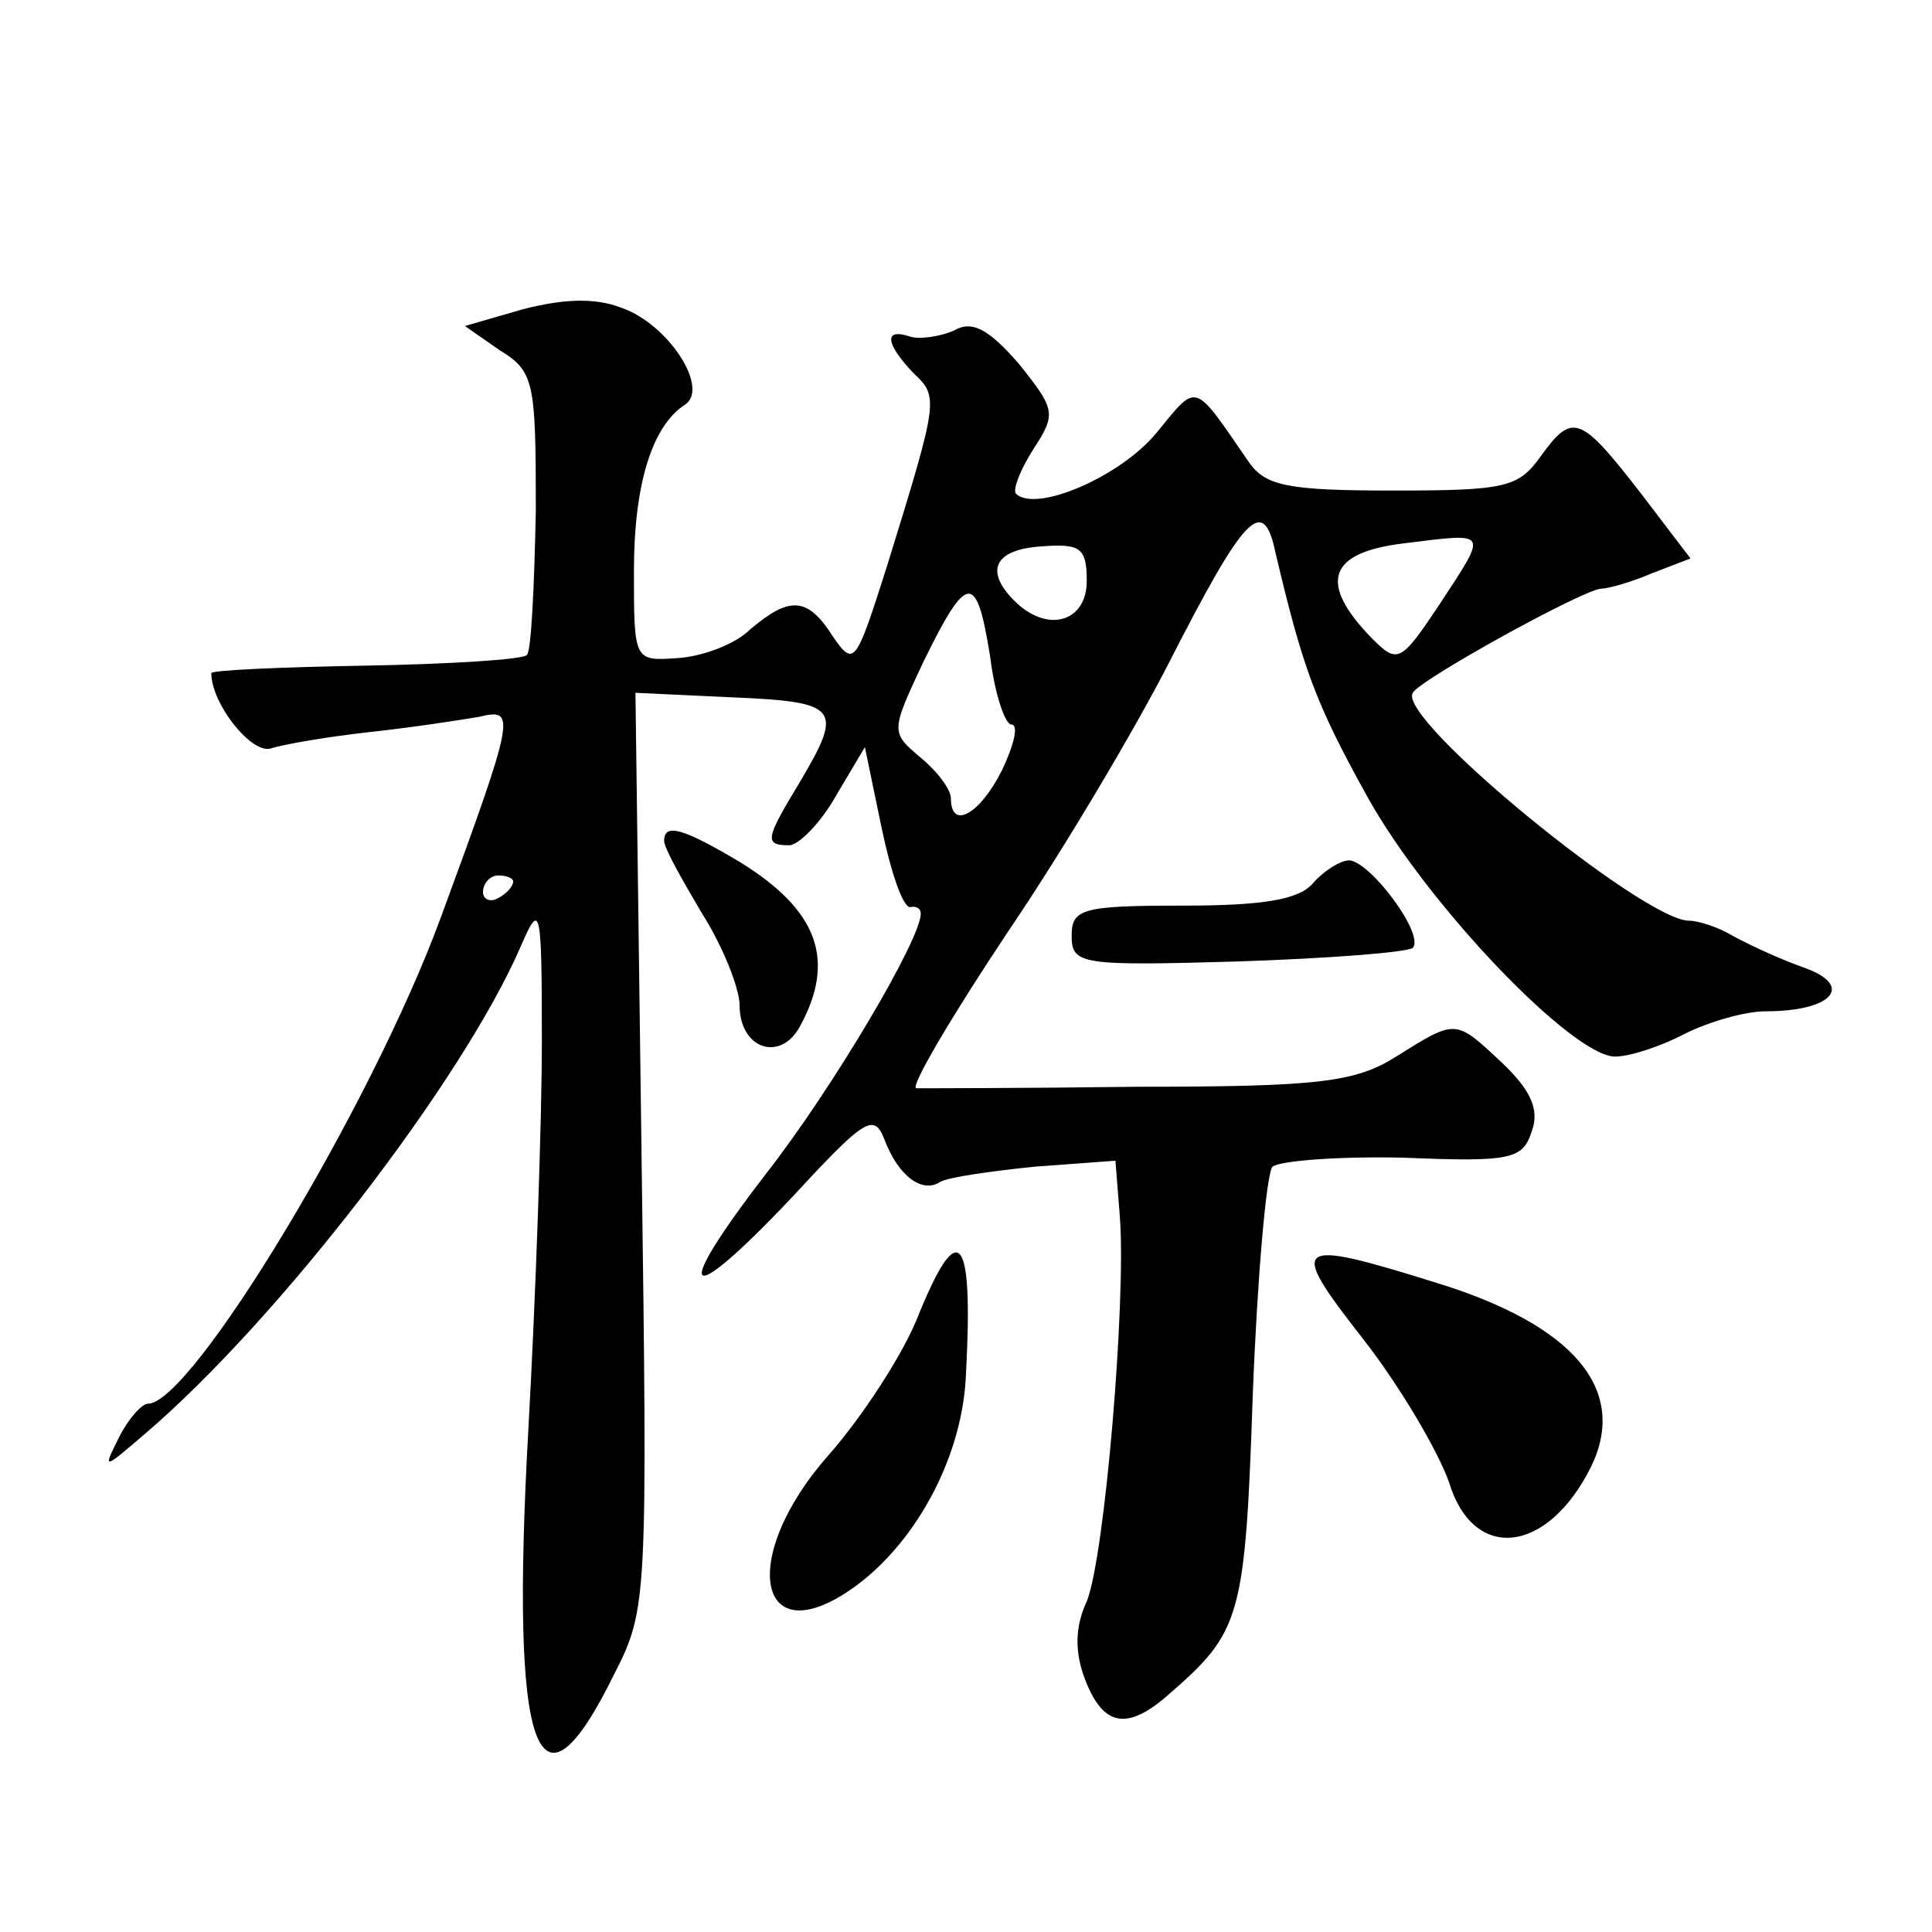
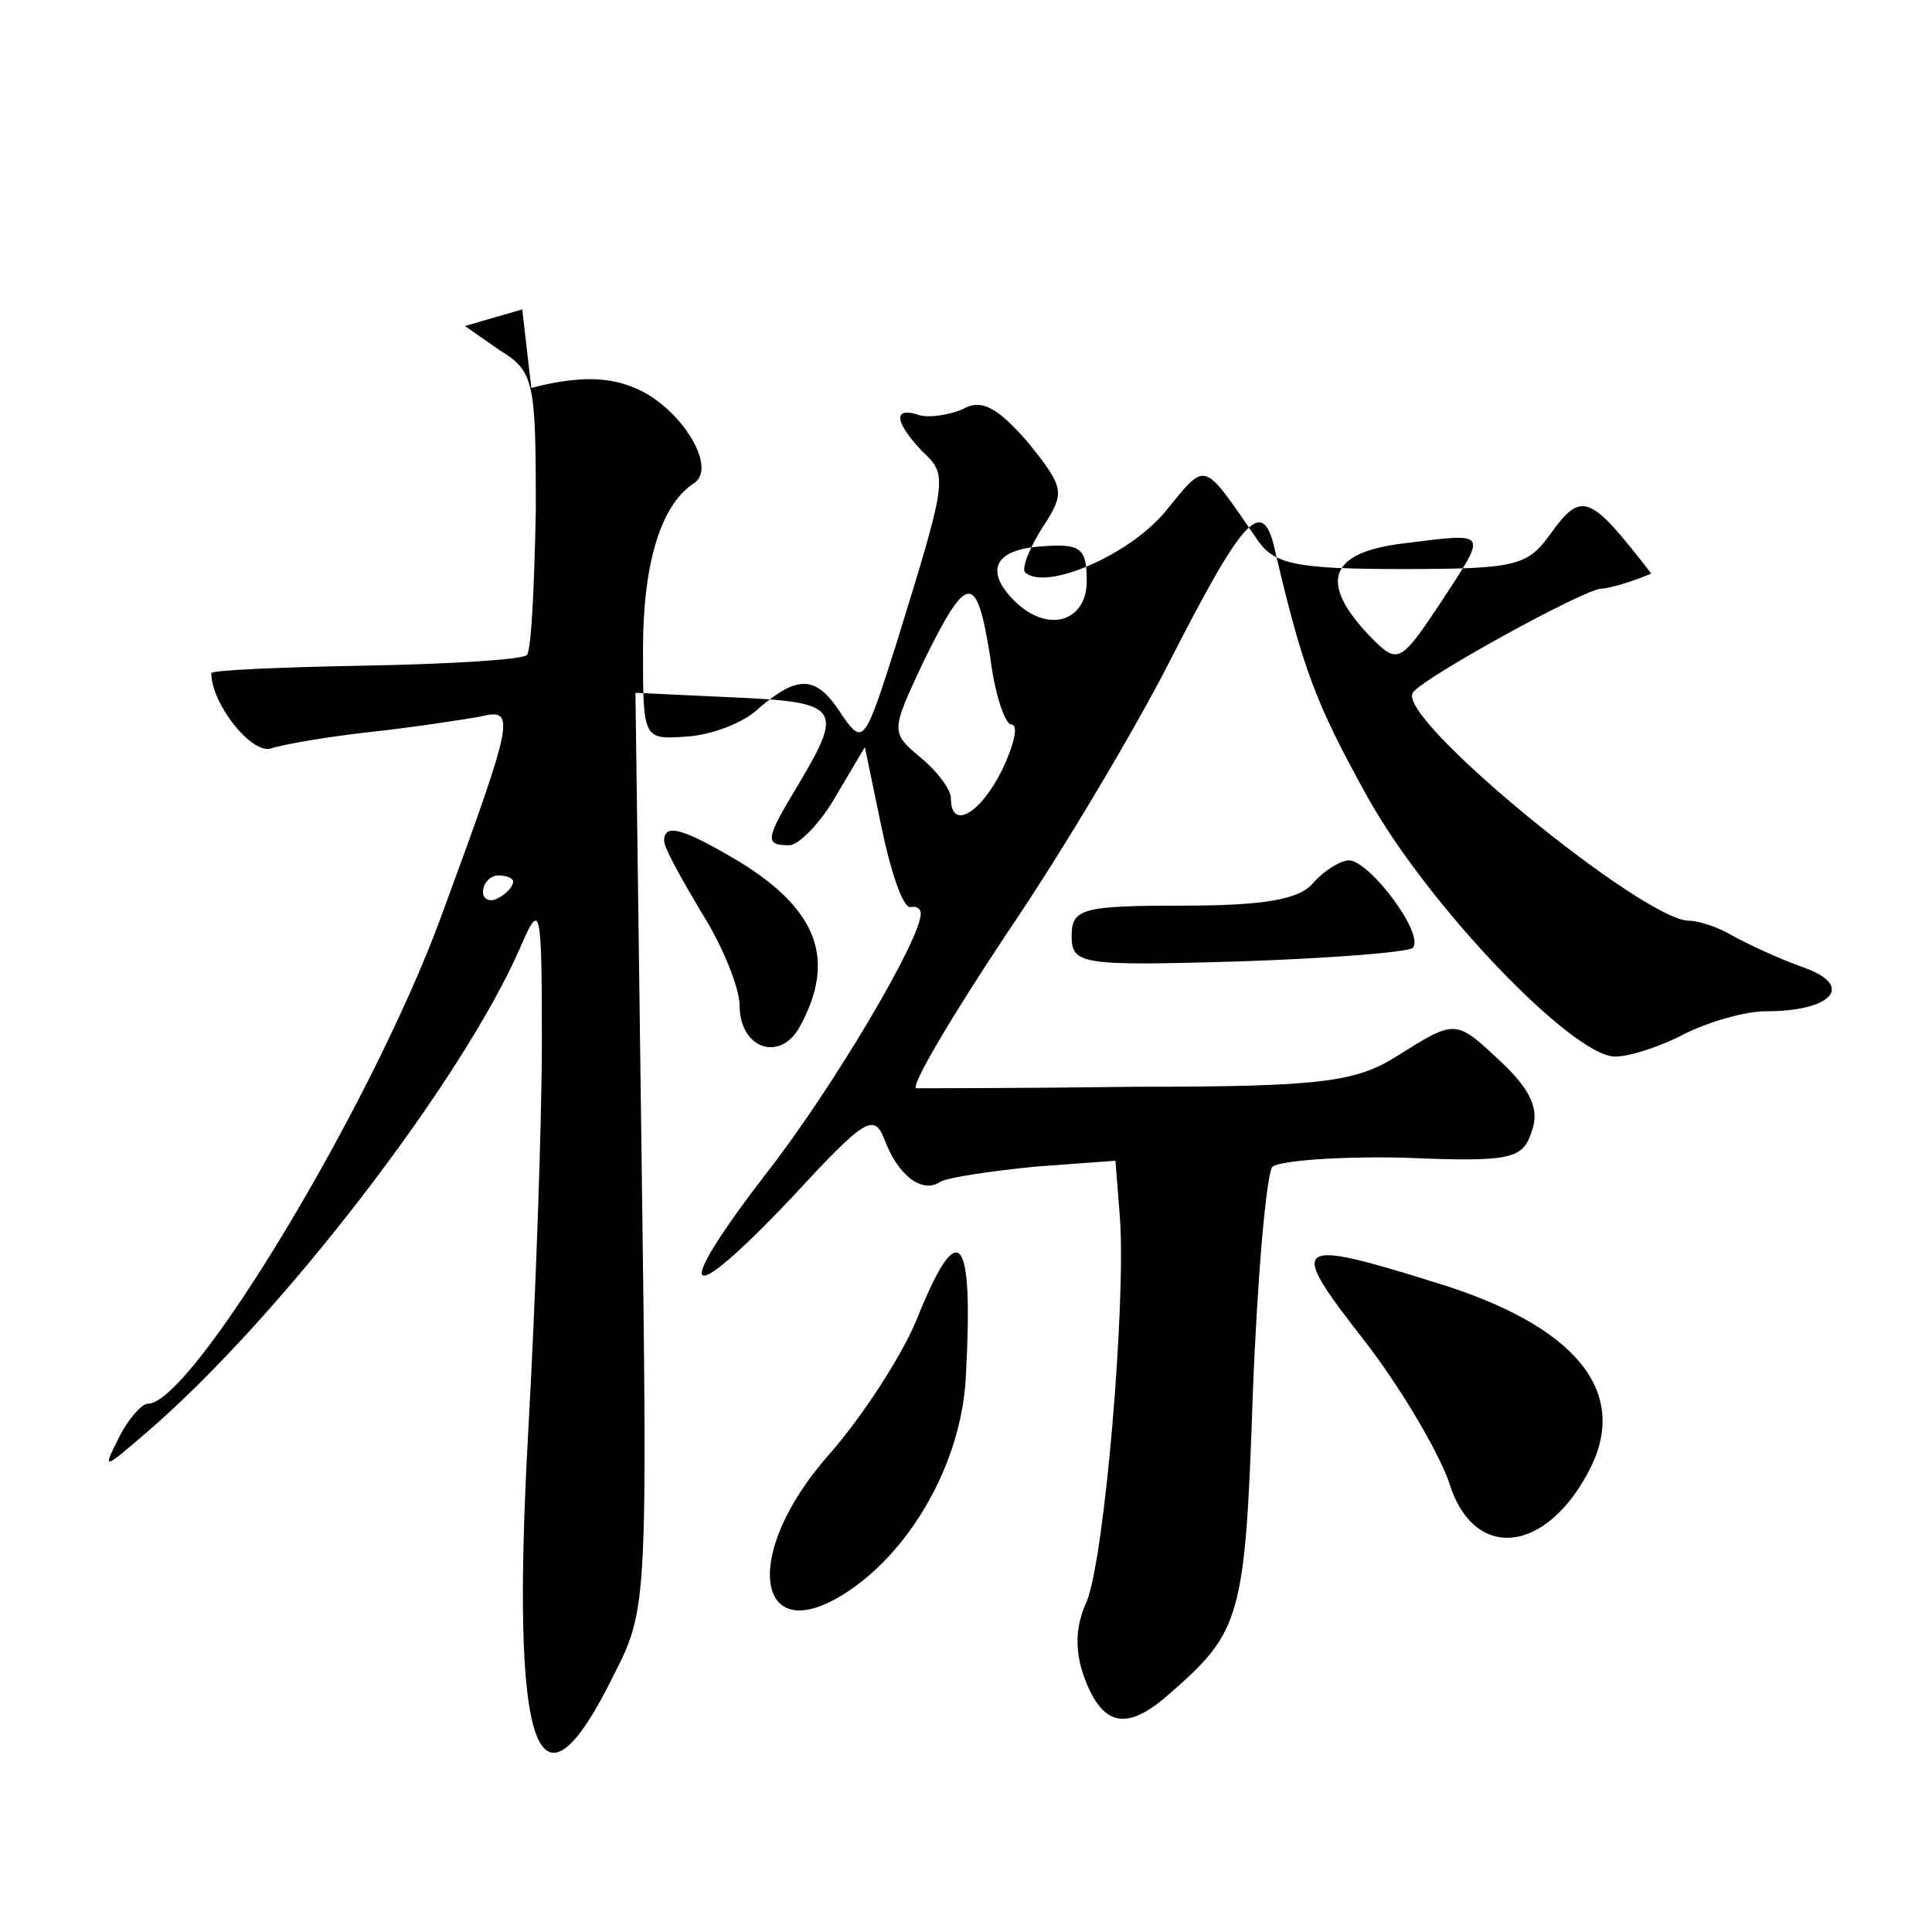
<svg xmlns="http://www.w3.org/2000/svg" version="1.0" width="128pt" height="128pt" viewBox="0 0 128 128" preserveAspectRatio="xMidYMid meet">
  <g transform="translate(0,128) scale(0.1,-0.1)" fill="#0" stroke="none">
-     <path d="M346 1075 l-38 -11 23 -16 c23 -14 24 -21 24 -106 -1 -50 -3 -94 -6 -96 -3 -3 -51 -6 -107 -7 -56 -1 -102 -3 -102 -5 0 -20 26 -53 39 -50 9 3 39 8 66 11 28 3 60 8 72 10 25 6 25 3 -25 -133 -46 -125 -165 -322 -194 -322 -4 0 -13 -10 -19 -22 -11 -22 -11 -22 17 2 89 76 211 235 249 323 13 30 14 27 14 -63 0 -52 -4 -168 -9 -258 -12 -215 6 -265 57 -161 22 43 22 49 18 347 l-4 303 64 -3 c71 -3 74 -7 45 -56 -23 -38 -24 -42 -7 -42 6 0 21 15 31 33 l19 32 11 -53 c6 -29 14 -53 19 -53 4 1 7 -1 7 -4 1 -16 -59 -117 -102 -172 -64 -83 -55 -92 16 -17 49 53 55 57 62 39 9 -24 25 -36 37 -28 5 3 33 7 62 10 l54 4 3 -38 c4 -56 -10 -224 -22 -254 -8 -17 -8 -34 -1 -52 12 -31 28 -34 56 -9 47 41 50 50 55 198 3 78 9 146 13 151 5 4 44 7 87 6 72 -3 79 -1 85 18 5 14 -1 27 -20 45 -31 29 -30 29 -70 4 -27 -17 -51 -20 -171 -20 -76 -1 -142 -1 -147 -1 -4 1 23 47 61 104 38 56 85 136 106 177 51 100 63 112 71 74 18 -76 26 -99 61 -162 40 -72 136 -172 164 -172 10 0 31 7 46 15 16 8 40 15 54 15 44 0 59 17 25 29 -17 6 -38 16 -47 21 -10 6 -23 10 -29 10 -30 0 -194 134 -183 151 5 9 114 69 125 69 4 0 19 4 33 10 l26 10 -32 42 c-41 53 -46 55 -67 26 -15 -21 -23 -23 -98 -23 -69 0 -84 3 -95 18 -38 55 -34 54 -62 20 -24 -29 -80 -53 -93 -40 -2 3 3 16 12 30 15 23 14 26 -10 56 -20 23 -31 29 -43 22 -9 -4 -23 -6 -29 -4 -18 6 -16 -5 2 -24 17 -16 17 -17 -17 -127 -21 -66 -22 -68 -36 -48 -17 27 -29 27 -55 5 -10 -10 -32 -18 -48 -19 -29 -2 -29 -2 -29 58 0 57 12 96 34 110 16 11 -11 53 -42 64 -18 7 -39 6 -66 -1z m608 -195 c-26 -39 -28 -40 -45 -23 -36 37 -29 57 21 63 57 7 56 9 24 -40z m-234 15 c0 -27 -26 -35 -48 -13 -20 20 -13 34 18 36 26 2 30 -1 30 -23z m-64 -50 c3 -25 10 -45 14 -45 5 0 2 -13 -6 -30 -15 -30 -34 -40 -34 -19 0 6 -9 18 -20 27 -20 17 -20 17 2 64 29 59 35 59 44 3z m-316 -149 c0 -3 -4 -8 -10 -11 -5 -3 -10 -1 -10 4 0 6 5 11 10 11 6 0 10 -2 10 -4z M440 723 c0 -5 12 -26 25 -48 14 -22 25 -50 25 -61 0 -29 27 -38 40 -14 24 44 12 77 -40 109 -37 22 -50 26 -50 14z M870 695 c-9 -11 -33 -15 -86 -15 -67 0 -74 -2 -74 -20 0 -19 6 -20 110 -17 60 2 112 6 116 9 8 9 -28 57 -42 58 -6 0 -17 -7 -24 -15z M607 405 c-10 -24 -36 -64 -58 -89 -61 -69 -47 -135 19 -86 40 30 70 86 72 140 5 94 -5 105 -33 35z M903 393 c25 -32 50 -75 57 -95 16 -53 65 -48 94 10 25 51 -11 94 -102 122 -96 30 -99 27 -49 -37z" />
+     <path d="M346 1075 l-38 -11 23 -16 c23 -14 24 -21 24 -106 -1 -50 -3 -94 -6 -96 -3 -3 -51 -6 -107 -7 -56 -1 -102 -3 -102 -5 0 -20 26 -53 39 -50 9 3 39 8 66 11 28 3 60 8 72 10 25 6 25 3 -25 -133 -46 -125 -165 -322 -194 -322 -4 0 -13 -10 -19 -22 -11 -22 -11 -22 17 2 89 76 211 235 249 323 13 30 14 27 14 -63 0 -52 -4 -168 -9 -258 -12 -215 6 -265 57 -161 22 43 22 49 18 347 l-4 303 64 -3 c71 -3 74 -7 45 -56 -23 -38 -24 -42 -7 -42 6 0 21 15 31 33 l19 32 11 -53 c6 -29 14 -53 19 -53 4 1 7 -1 7 -4 1 -16 -59 -117 -102 -172 -64 -83 -55 -92 16 -17 49 53 55 57 62 39 9 -24 25 -36 37 -28 5 3 33 7 62 10 l54 4 3 -38 c4 -56 -10 -224 -22 -254 -8 -17 -8 -34 -1 -52 12 -31 28 -34 56 -9 47 41 50 50 55 198 3 78 9 146 13 151 5 4 44 7 87 6 72 -3 79 -1 85 18 5 14 -1 27 -20 45 -31 29 -30 29 -70 4 -27 -17 -51 -20 -171 -20 -76 -1 -142 -1 -147 -1 -4 1 23 47 61 104 38 56 85 136 106 177 51 100 63 112 71 74 18 -76 26 -99 61 -162 40 -72 136 -172 164 -172 10 0 31 7 46 15 16 8 40 15 54 15 44 0 59 17 25 29 -17 6 -38 16 -47 21 -10 6 -23 10 -29 10 -30 0 -194 134 -183 151 5 9 114 69 125 69 4 0 19 4 33 10 c-41 53 -46 55 -67 26 -15 -21 -23 -23 -98 -23 -69 0 -84 3 -95 18 -38 55 -34 54 -62 20 -24 -29 -80 -53 -93 -40 -2 3 3 16 12 30 15 23 14 26 -10 56 -20 23 -31 29 -43 22 -9 -4 -23 -6 -29 -4 -18 6 -16 -5 2 -24 17 -16 17 -17 -17 -127 -21 -66 -22 -68 -36 -48 -17 27 -29 27 -55 5 -10 -10 -32 -18 -48 -19 -29 -2 -29 -2 -29 58 0 57 12 96 34 110 16 11 -11 53 -42 64 -18 7 -39 6 -66 -1z m608 -195 c-26 -39 -28 -40 -45 -23 -36 37 -29 57 21 63 57 7 56 9 24 -40z m-234 15 c0 -27 -26 -35 -48 -13 -20 20 -13 34 18 36 26 2 30 -1 30 -23z m-64 -50 c3 -25 10 -45 14 -45 5 0 2 -13 -6 -30 -15 -30 -34 -40 -34 -19 0 6 -9 18 -20 27 -20 17 -20 17 2 64 29 59 35 59 44 3z m-316 -149 c0 -3 -4 -8 -10 -11 -5 -3 -10 -1 -10 4 0 6 5 11 10 11 6 0 10 -2 10 -4z M440 723 c0 -5 12 -26 25 -48 14 -22 25 -50 25 -61 0 -29 27 -38 40 -14 24 44 12 77 -40 109 -37 22 -50 26 -50 14z M870 695 c-9 -11 -33 -15 -86 -15 -67 0 -74 -2 -74 -20 0 -19 6 -20 110 -17 60 2 112 6 116 9 8 9 -28 57 -42 58 -6 0 -17 -7 -24 -15z M607 405 c-10 -24 -36 -64 -58 -89 -61 -69 -47 -135 19 -86 40 30 70 86 72 140 5 94 -5 105 -33 35z M903 393 c25 -32 50 -75 57 -95 16 -53 65 -48 94 10 25 51 -11 94 -102 122 -96 30 -99 27 -49 -37z" />
  </g>
</svg>